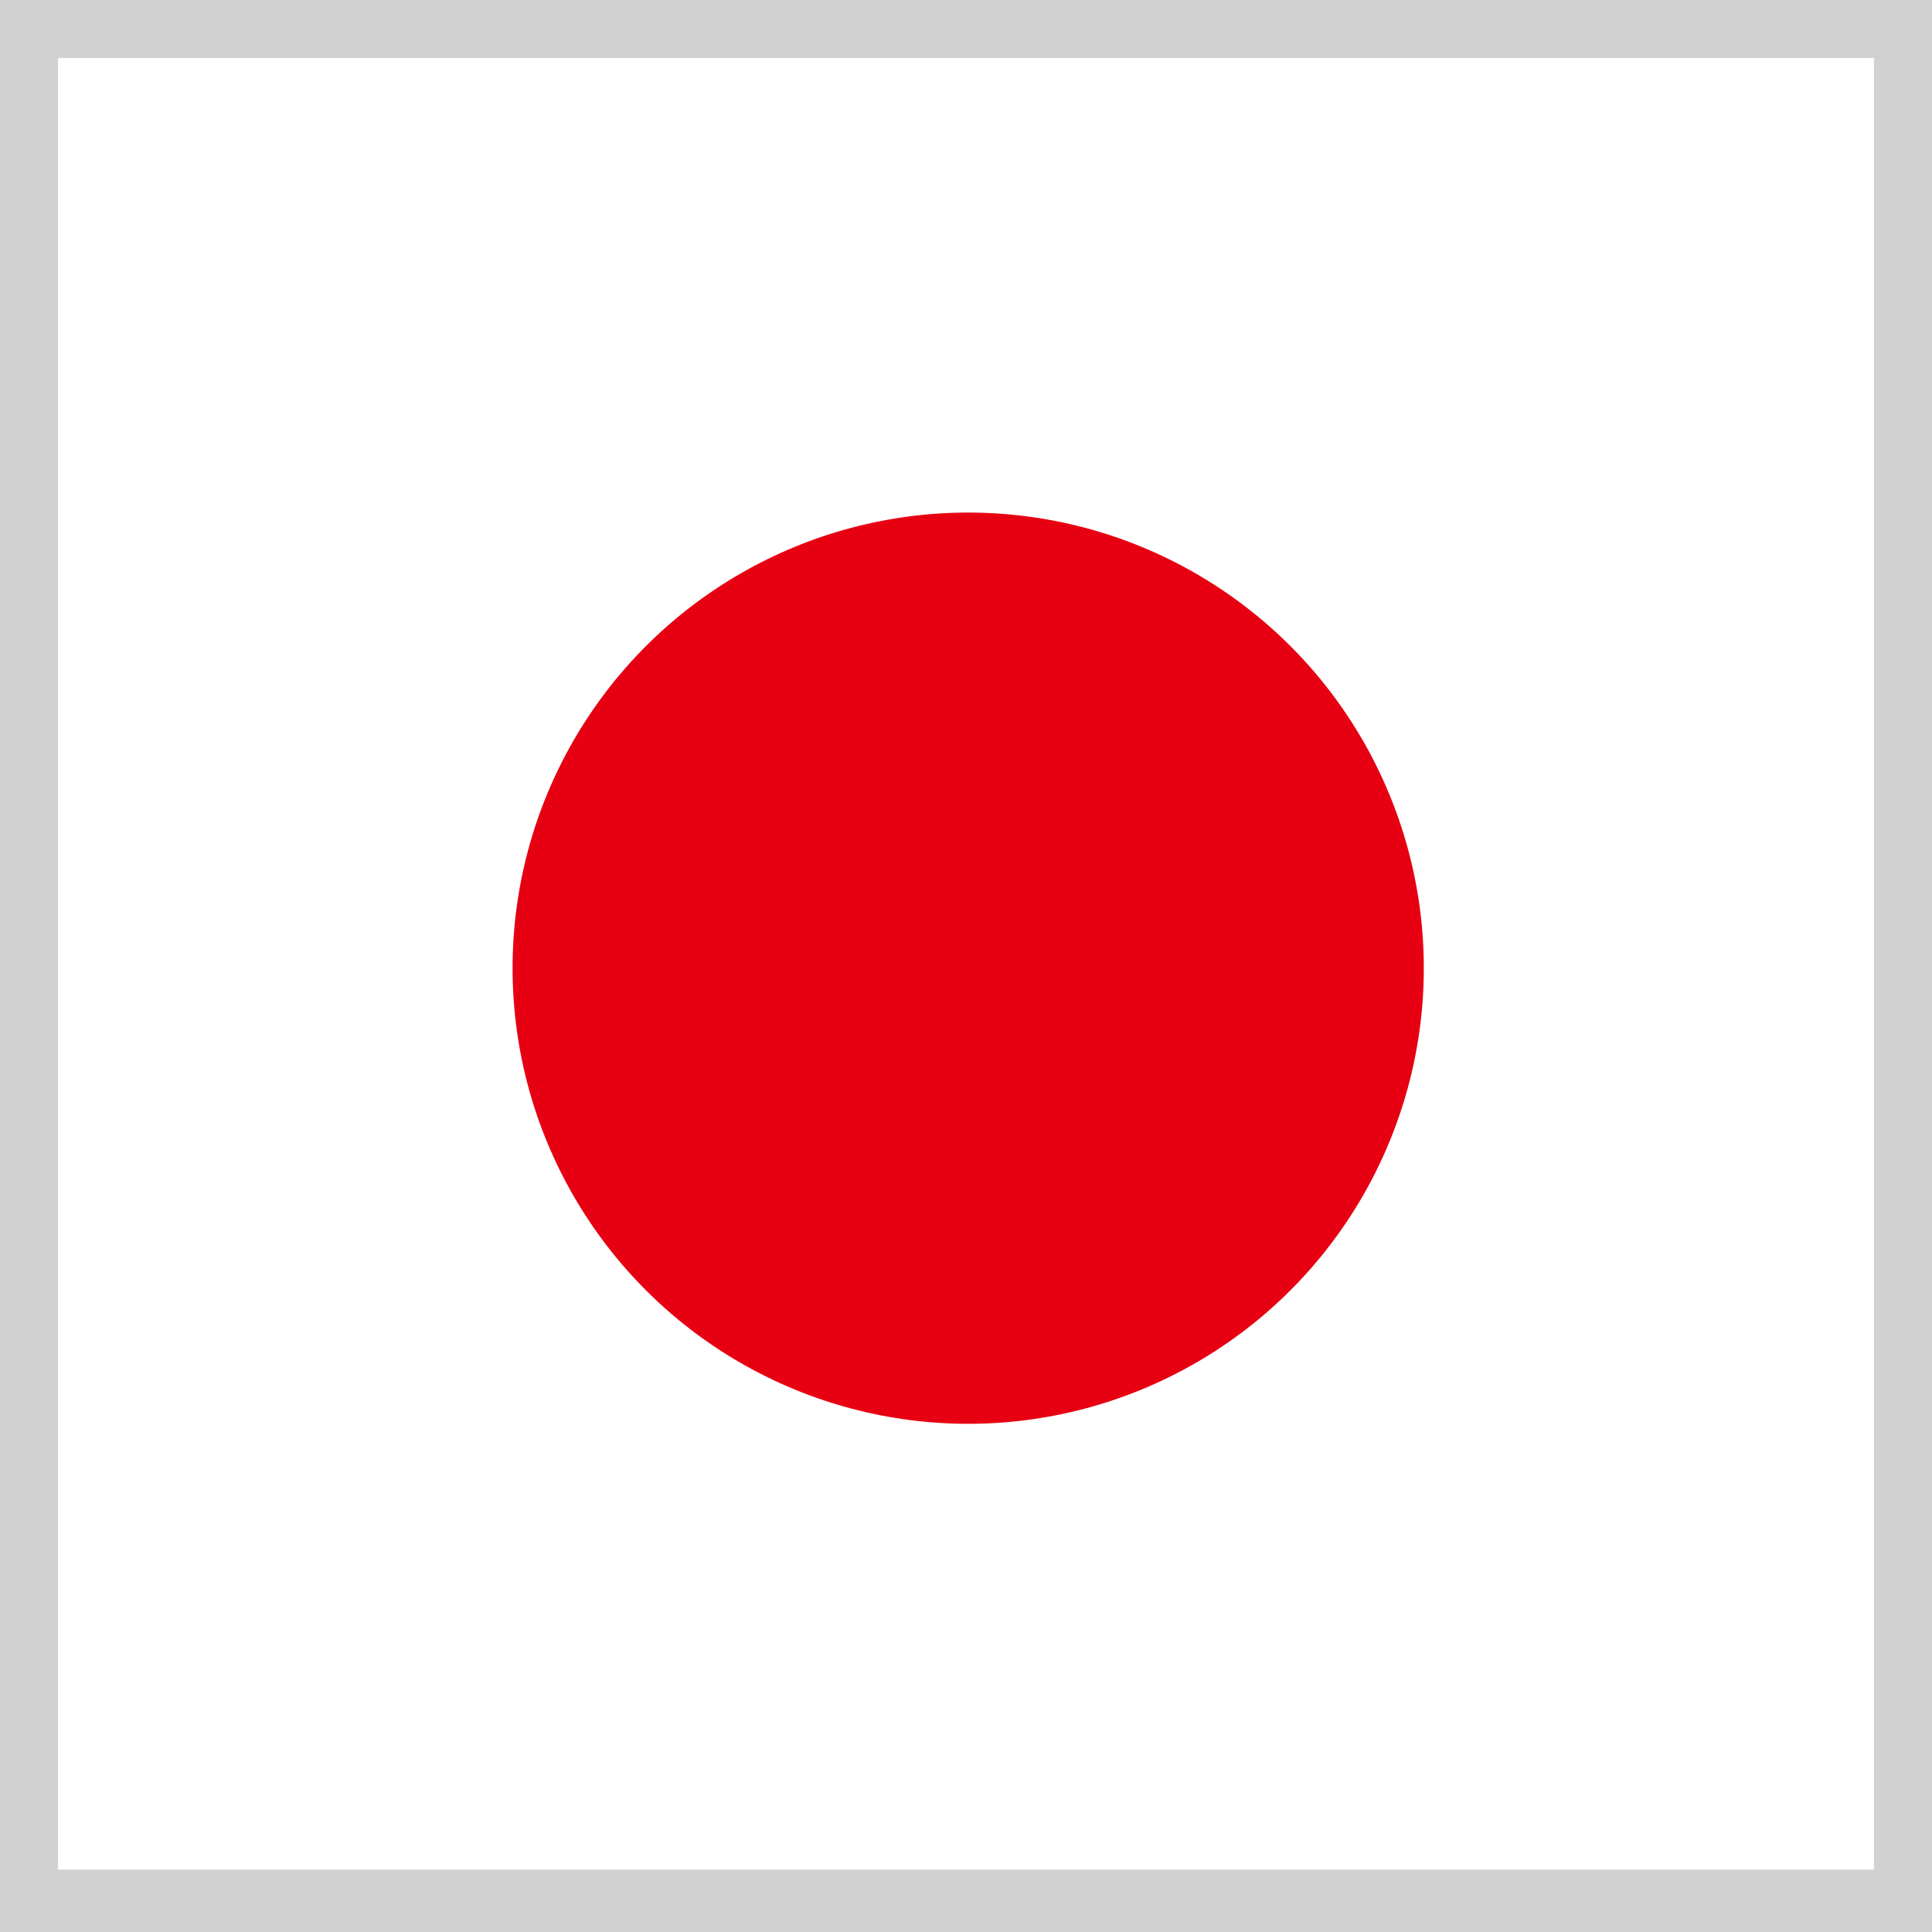
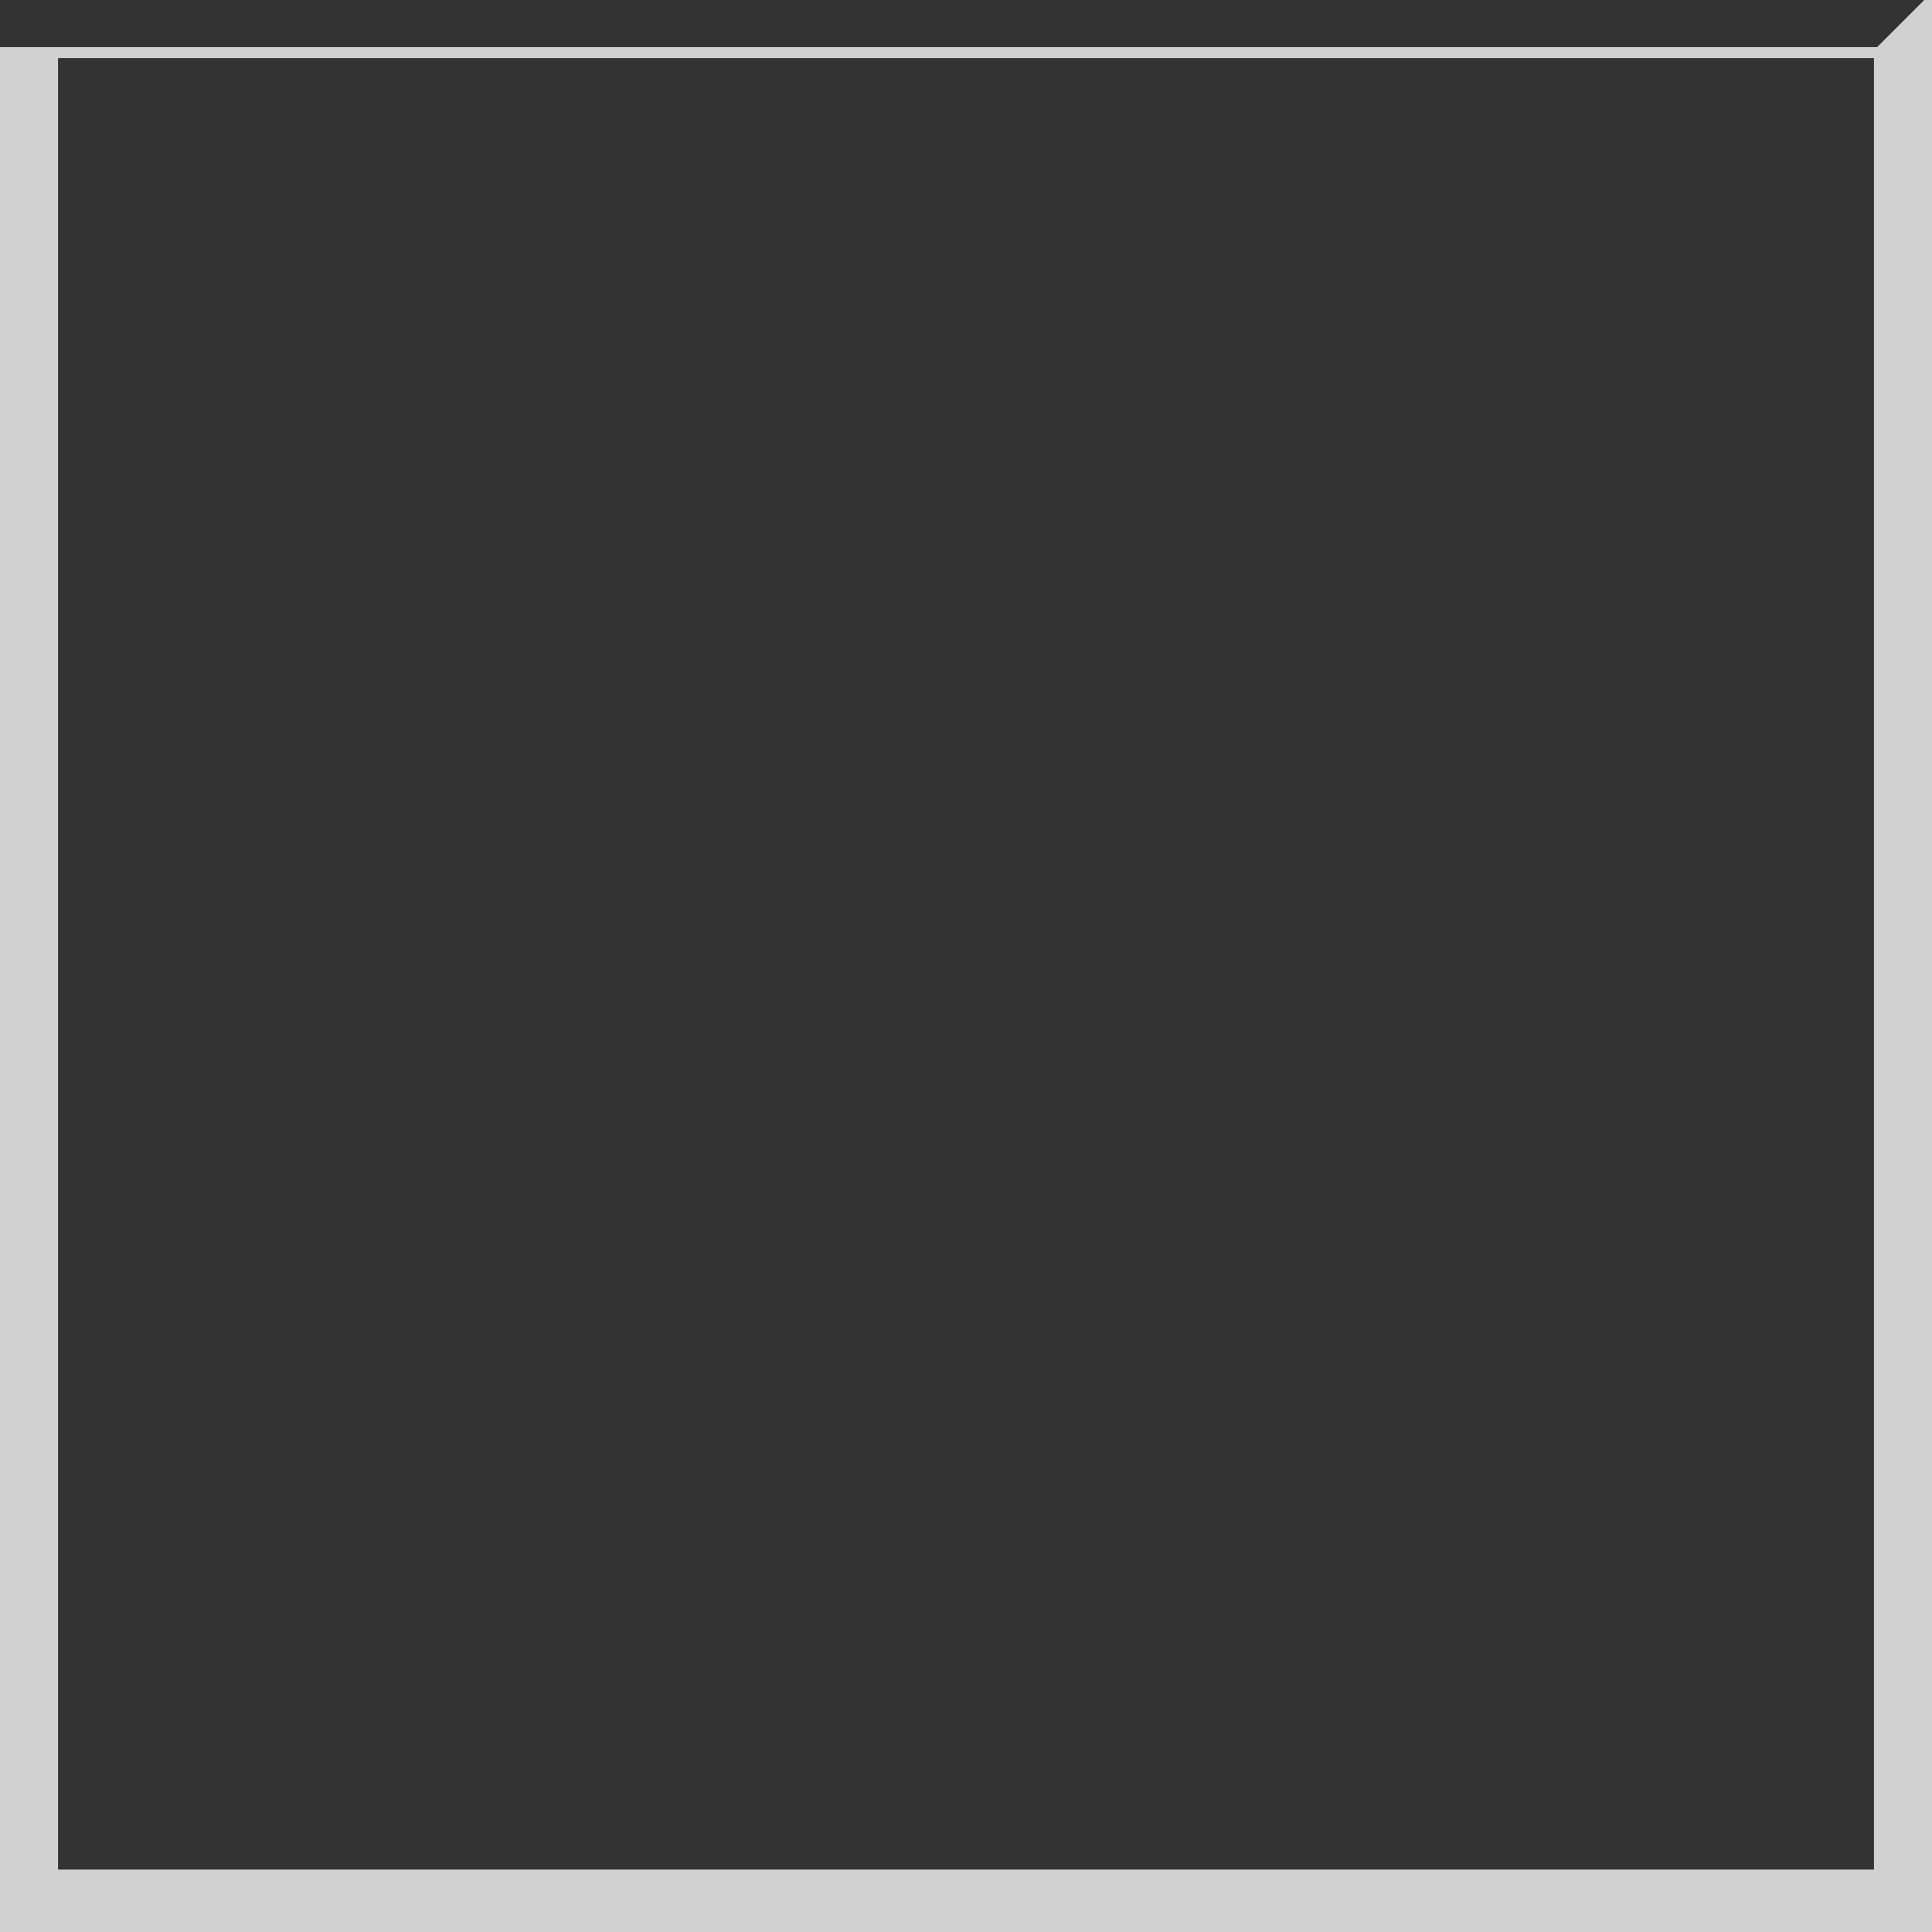
<svg xmlns="http://www.w3.org/2000/svg" viewBox="0 0 44.1 44.1">
  <rect x="0" y="0" width="44.1" height="44.1" fill="#333333" stroke="none" />
  <style>
.st0{fill:#FFFFFF;stroke:#D1D1D1;stroke-width:0.25;stroke-miterlimit:10;}
.st1{fill:#D1D1D1;stroke:#D1D1D1;stroke-width:0.25;stroke-miterlimit:10;}
.st2{fill:#E60012;}
</style>
  <g>
    <g>
-       <rect x="0.1" y="0.1" class="st0" width="43.9" height="43.9" />
-       <path class="st1" d="M42.9,1.2v41.6H1.2V1.2H42.9 M44,0.1H0.1V44H44V0.1L44,0.1z" />
+       <path class="st1" d="M42.9,1.2v41.6H1.2V1.2H42.9 H0.1V44H44V0.1L44,0.1z" />
    </g>
  </g>
-   <circle class="st2" cx="22.1" cy="22.1" r="10.4" />
</svg>